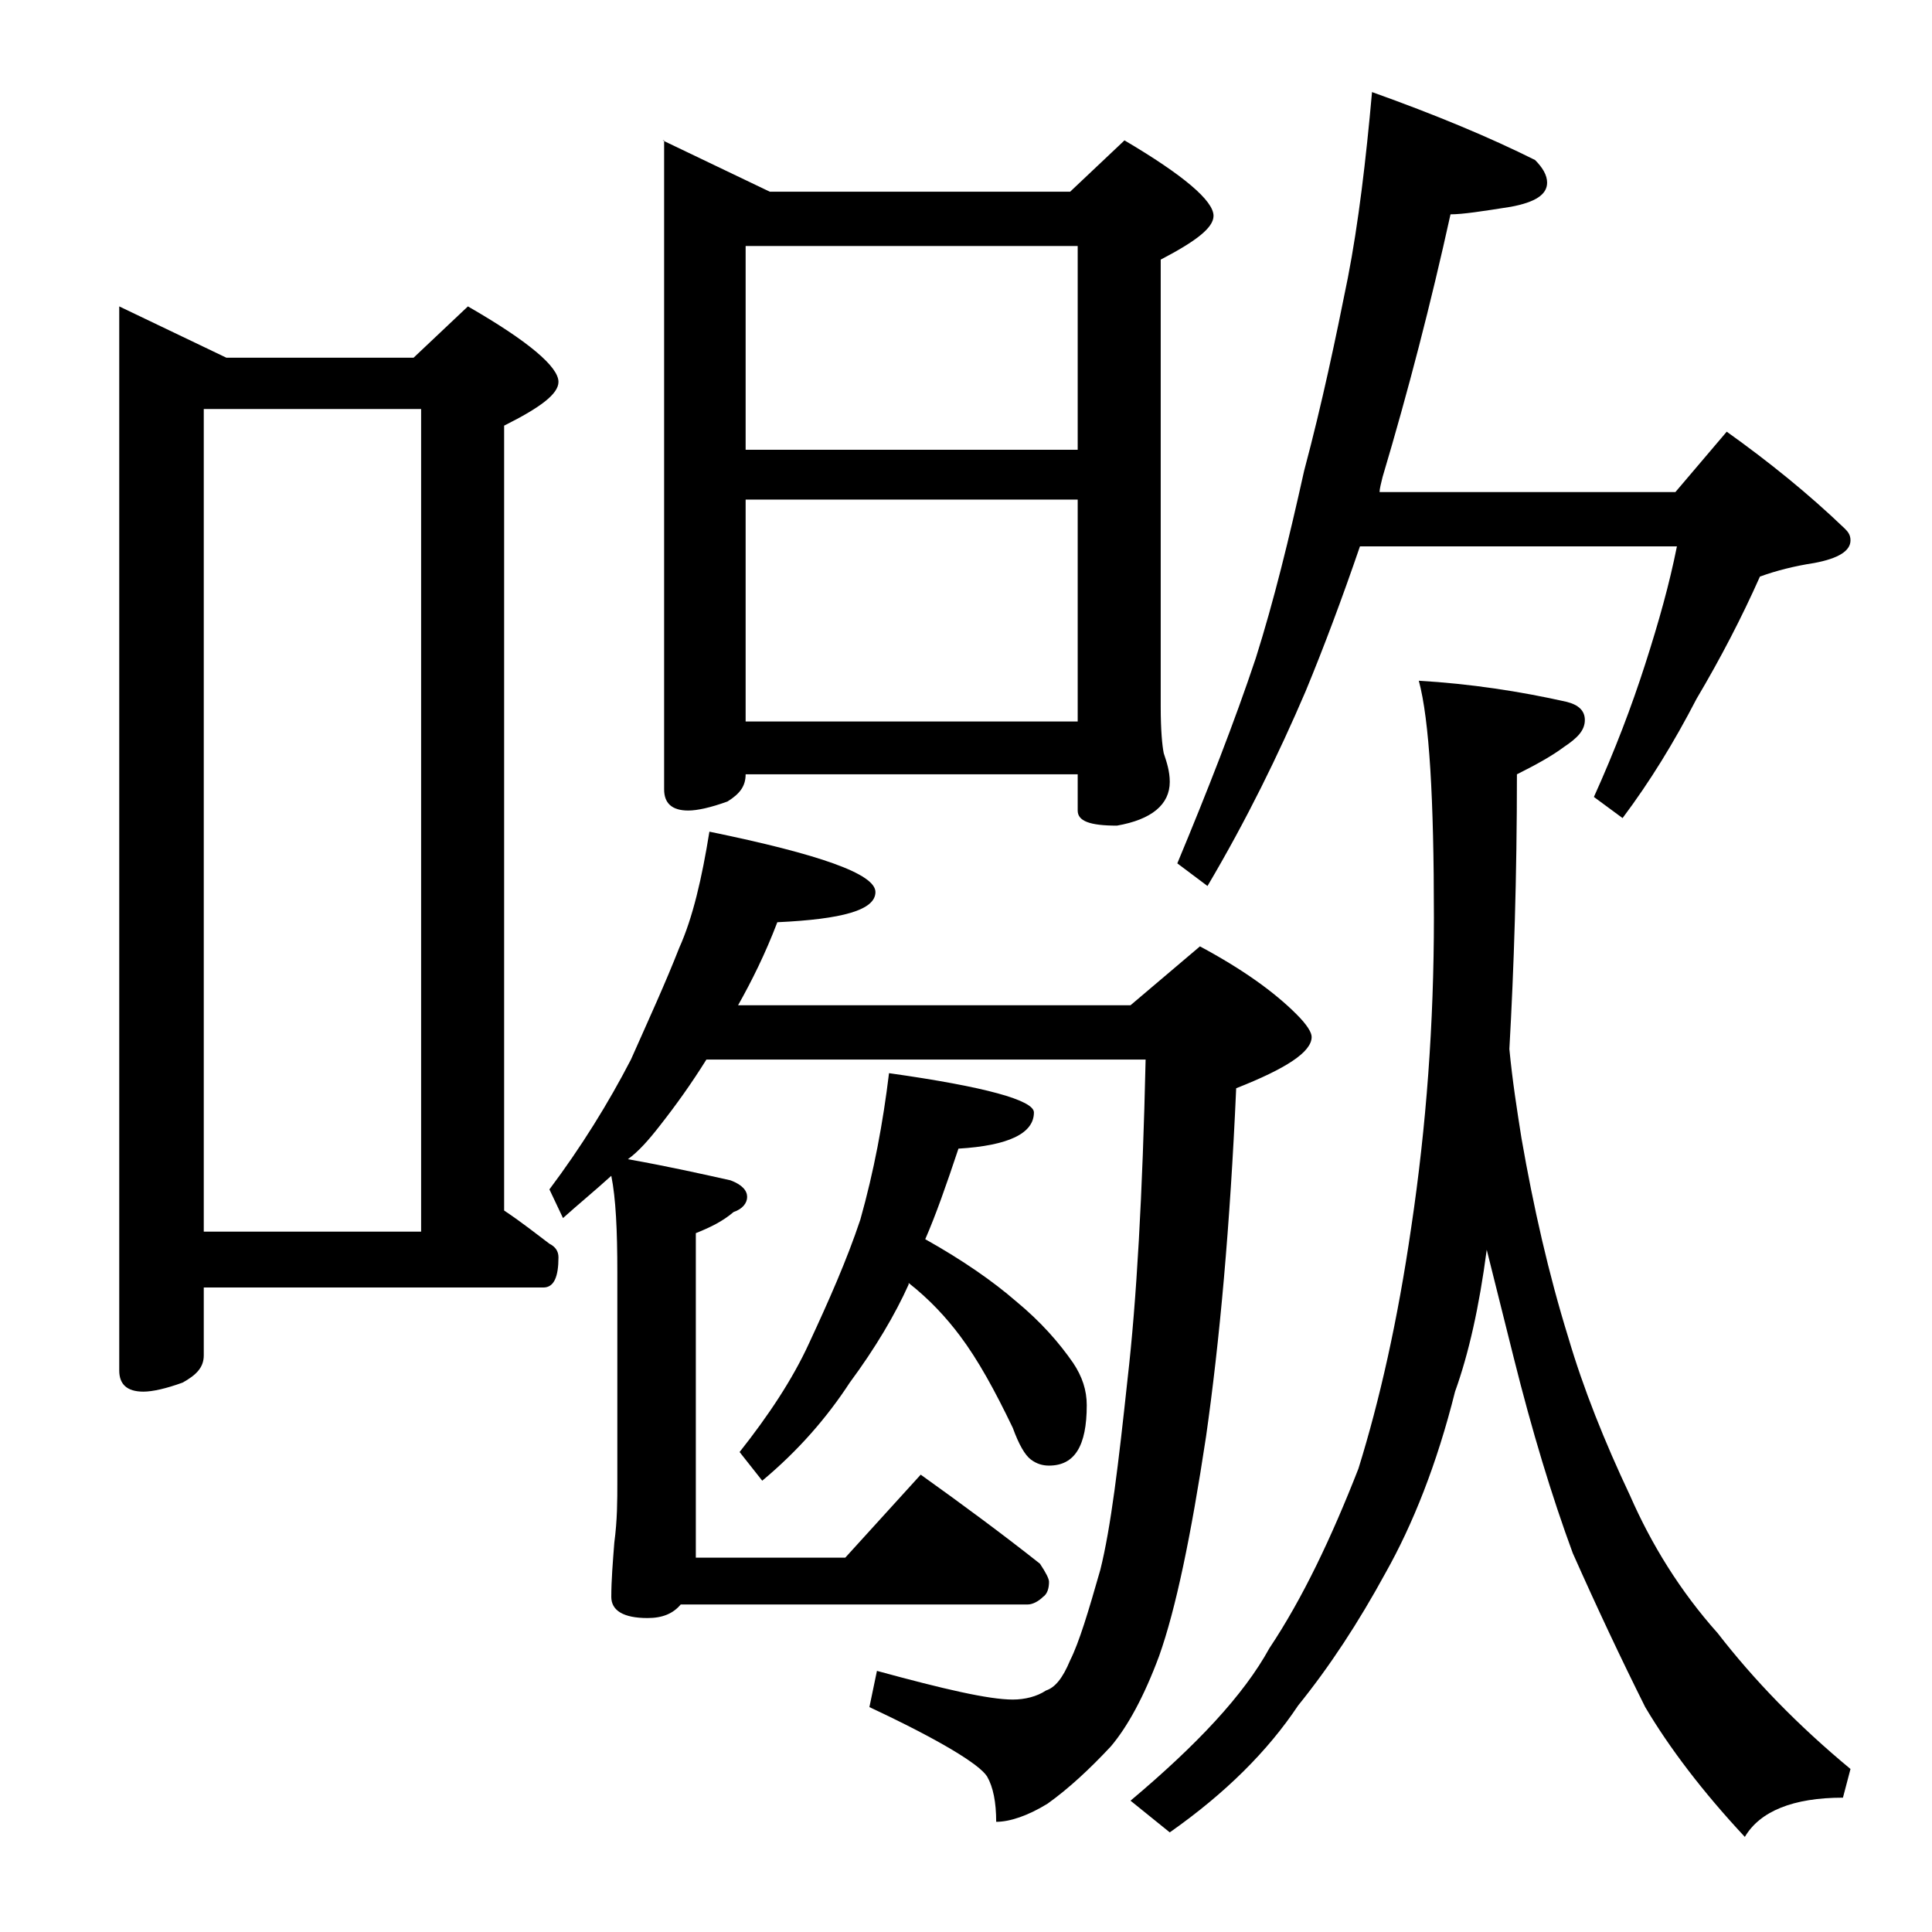
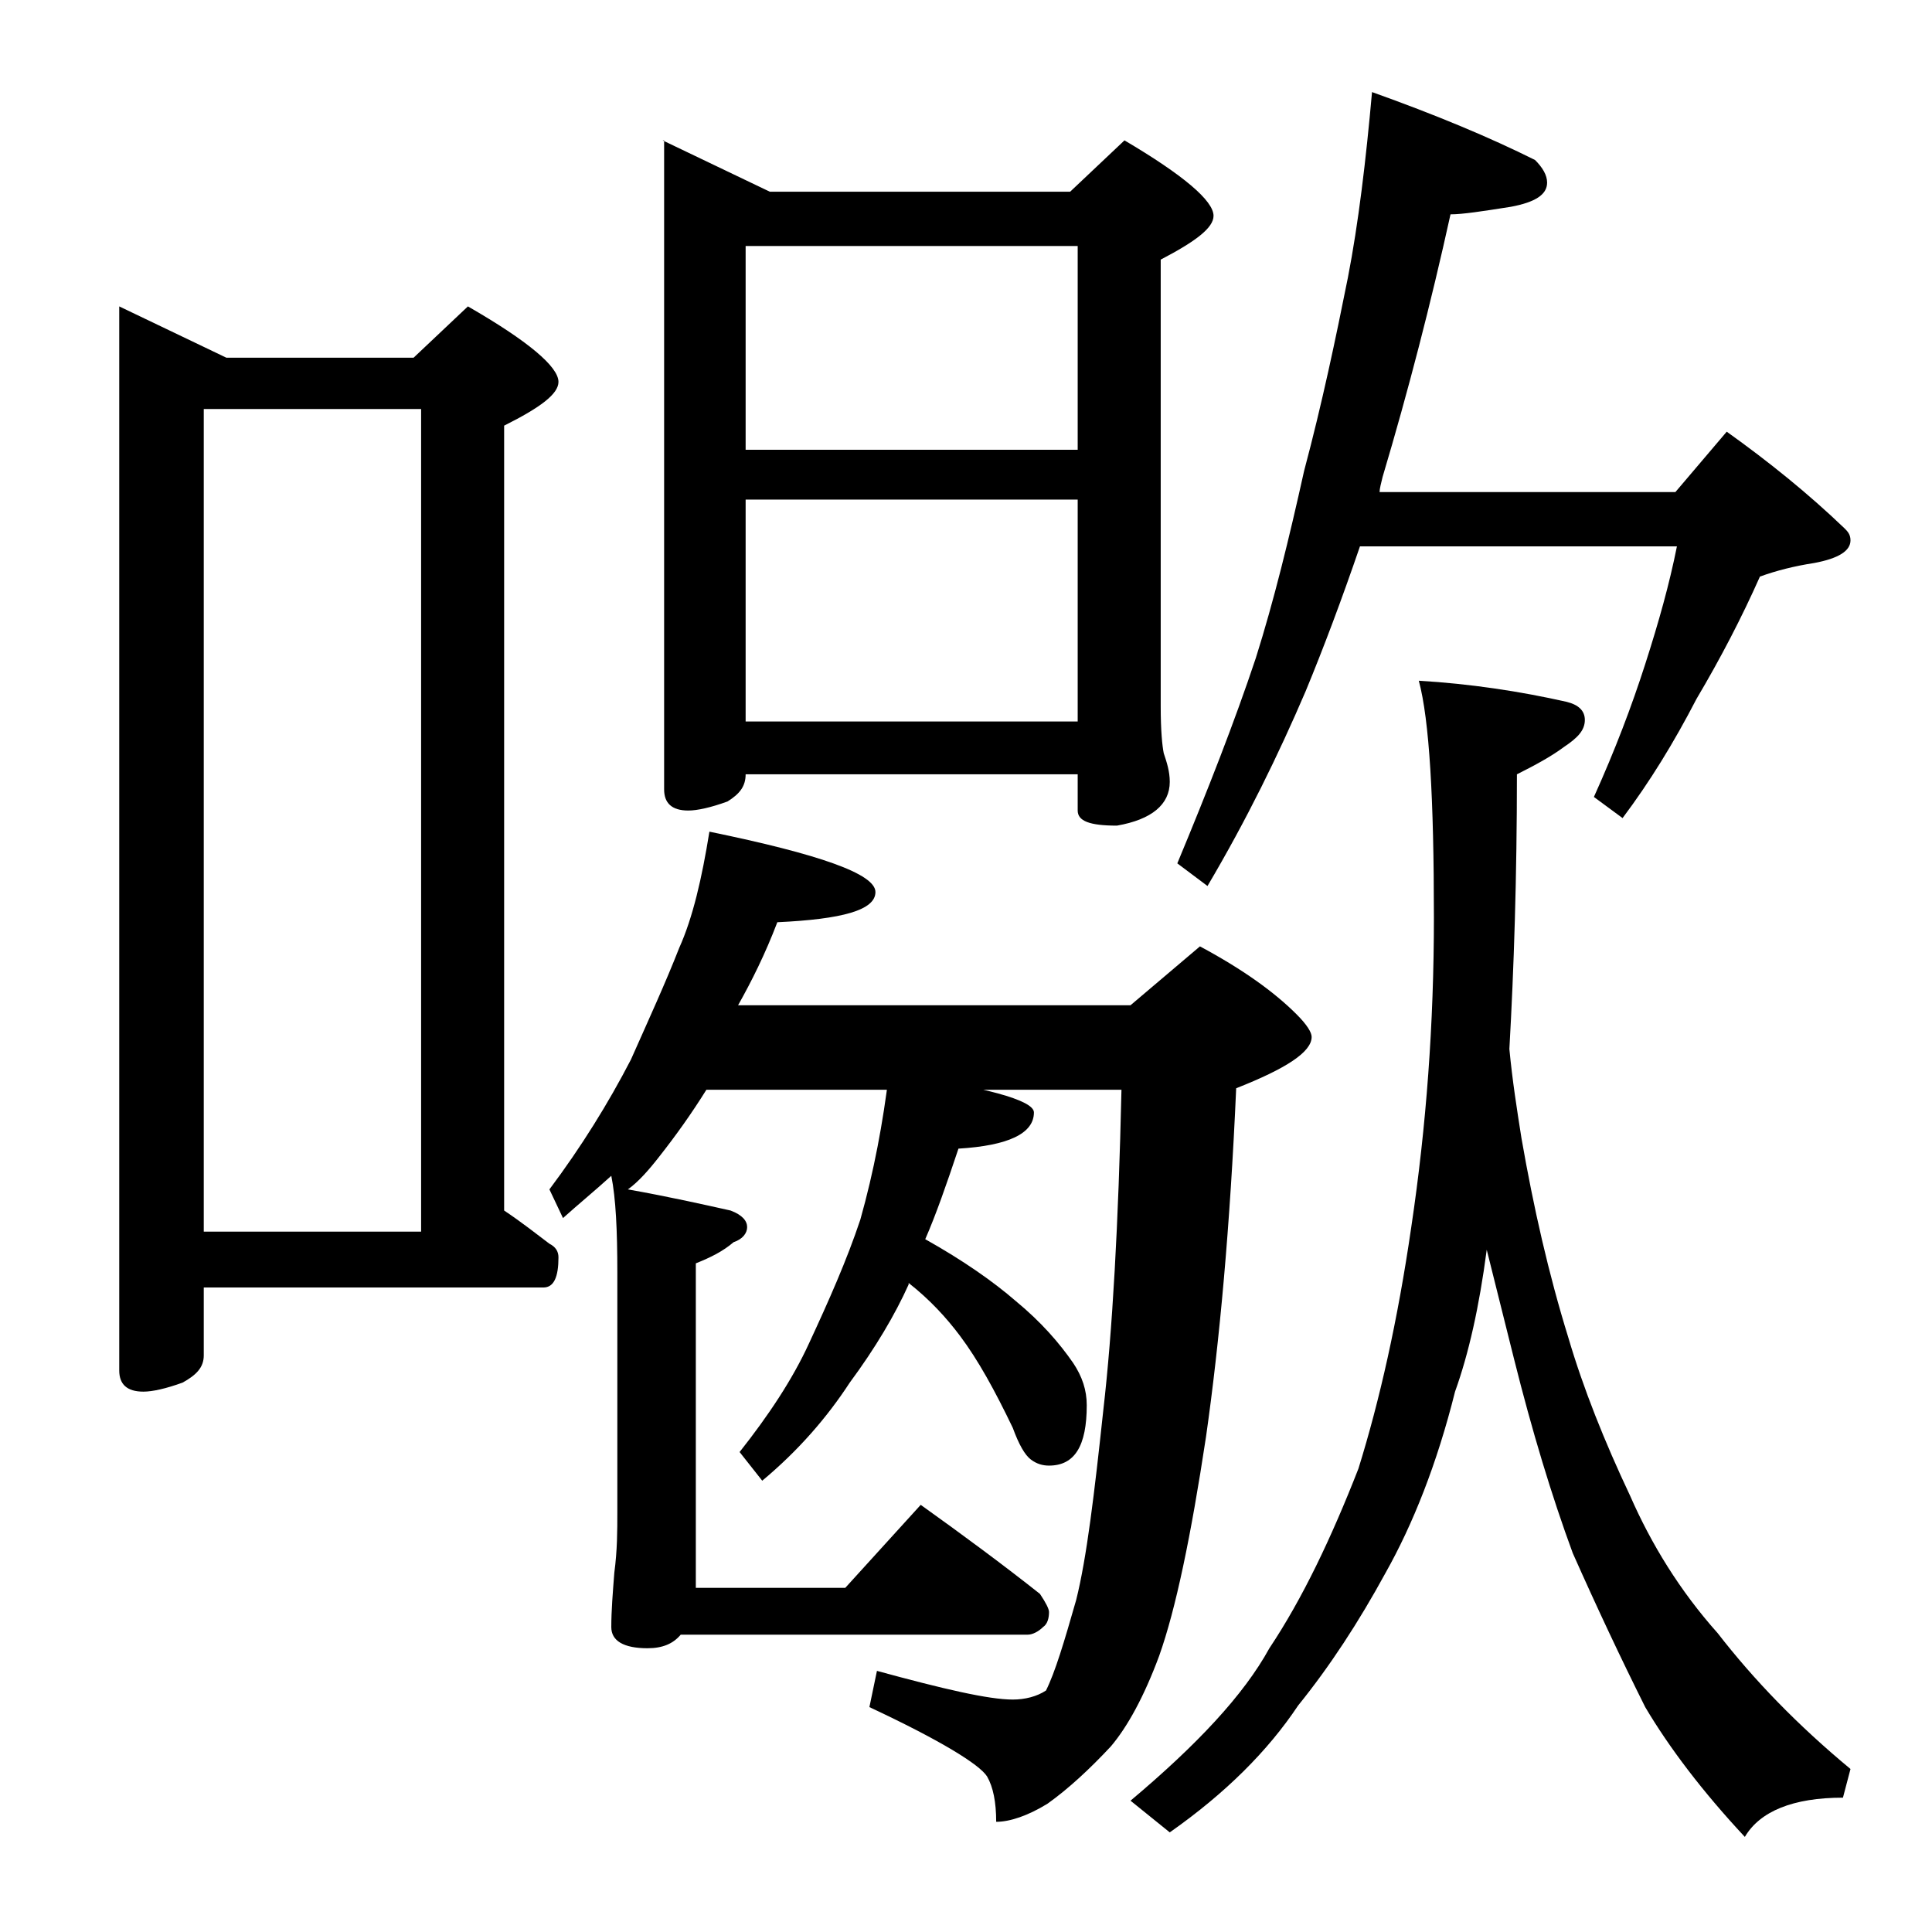
<svg xmlns="http://www.w3.org/2000/svg" version="1.1" id="Layer_1" x="0px" y="0px" viewBox="0 0 128 128" enable-background="new 0 0 128 128" xml:space="preserve">
-   <path d="M7.9,20.3l7.1,3.4h12.4l3.6-3.4c4,2.3,6,4,6,5c0,0.8-1.2,1.7-3.6,2.9v52c1.2,0.8,2.2,1.6,3,2.2c0.4,0.2,0.6,0.5,0.6,0.9  c0,1.3-0.3,2-1,2H13.5v4.5c0,0.8-0.5,1.3-1.4,1.8c-1.1,0.4-2,0.6-2.6,0.6c-1.1,0-1.6-0.5-1.6-1.4V20.3z M13.5,81.6h14.4V27.1H13.5  V81.6z M47,55.1c7.3,1.5,11,2.8,11,4c0,1.2-2.2,1.8-6.5,2c-0.8,2.1-1.7,3.9-2.6,5.5h26l4.6-3.9c2.8,1.5,4.9,3,6.4,4.5  c0.7,0.7,1,1.2,1,1.5c0,1-1.7,2.1-5,3.4c-0.4,9.1-1.1,16.8-2,23.1c-1,6.6-2,11.4-3.1,14.5c-1,2.7-2.1,4.7-3.2,6  c-1.4,1.5-2.8,2.8-4.2,3.8c-1.3,0.8-2.5,1.2-3.4,1.2c0-1.3-0.2-2.3-0.6-3c-0.5-0.8-3.1-2.4-7.8-4.6l0.5-2.4c4.4,1.2,7.4,1.9,9,1.9  c0.8,0,1.6-0.2,2.2-0.6c0.6-0.2,1.1-0.8,1.6-2c0.6-1.2,1.2-3.2,2-6c0.7-2.8,1.2-7,1.8-12.6c0.6-5.2,1-12.3,1.2-21.2H46.8  c-1,1.6-2,3-3.1,4.4c-0.7,0.9-1.4,1.7-2.1,2.2c2.8,0.5,5,1,6.8,1.4c0.8,0.3,1.1,0.7,1.1,1.1c0,0.4-0.3,0.8-0.9,1  c-0.7,0.6-1.5,1-2.5,1.4v21.5h9.9l5-5.5c2.8,2,5.5,4,7.9,5.9c0.4,0.6,0.6,1,0.6,1.2c0,0.4-0.1,0.8-0.4,1c-0.3,0.3-0.7,0.5-1,0.5  H45.1c-0.5,0.6-1.2,0.9-2.2,0.9c-1.6,0-2.4-0.5-2.4-1.4c0-1.1,0.1-2.3,0.2-3.6c0.2-1.5,0.2-2.8,0.2-4V84.3c0-2.8-0.1-4.9-0.4-6.4  c-1.1,1-2.2,1.9-3.2,2.8l-0.9-1.9c2.1-2.8,3.9-5.7,5.4-8.6c1.2-2.7,2.3-5.1,3.2-7.4C45.9,60.8,46.5,58.2,47,55.1z M43.9,9.3l7.1,3.4  h19.9l3.6-3.4c3.9,2.3,5.9,4,5.9,5c0,0.8-1.2,1.7-3.5,2.9v29.6c0,1.6,0.1,2.6,0.2,3.1c0.2,0.6,0.4,1.2,0.4,1.9  c0,1.5-1.2,2.5-3.5,2.9c-1.8,0-2.6-0.3-2.6-1v-2.4h-22c0,0.8-0.4,1.3-1.2,1.8c-1.1,0.4-2,0.6-2.6,0.6c-1.1,0-1.6-0.5-1.6-1.4V9.3z   M58.9,71.1c6.4,0.9,9.6,1.8,9.6,2.6c0,1.4-1.7,2.2-5,2.4c-0.8,2.4-1.5,4.4-2.2,6c2.5,1.4,4.5,2.8,6,4.1c1.7,1.4,2.9,2.8,3.8,4.1  c0.6,0.9,0.9,1.8,0.9,2.8c0,2.7-0.8,4-2.5,4c-0.4,0-0.8-0.1-1.2-0.4c-0.4-0.3-0.8-1-1.2-2.1c-1.2-2.5-2.3-4.5-3.5-6.1  c-0.9-1.2-2-2.4-3.4-3.5v0.1c-0.9,2-2.2,4.2-3.9,6.5c-1.5,2.3-3.4,4.5-5.8,6.5l-1.5-1.9c1.9-2.4,3.5-4.8,4.6-7.2  c1.3-2.8,2.5-5.5,3.4-8.2C57.9,77.6,58.5,74.4,58.9,71.1z M49.4,29.8h22V16.3h-22V29.8z M49.4,47.8h22V33.1h-22V47.8z M94,45.1  c3.4,0.2,6.7,0.7,9.8,1.4c0.8,0.2,1.2,0.6,1.2,1.2c0,0.7-0.5,1.2-1.4,1.8c-0.8,0.6-1.9,1.2-3.1,1.8c0,6.8-0.2,12.9-0.5,18.2  c0.2,2.1,0.5,4,0.8,5.9c0.8,4.6,1.8,9,3.1,13.2c1,3.4,2.4,6.9,4.1,10.5c1.4,3.2,3.3,6.3,5.8,9.1c2.4,3.1,5.3,6.1,8.8,9l-0.5,1.9  c-3.3,0-5.5,0.9-6.5,2.6c-2.8-3-5-5.9-6.6-8.6c-1.6-3.2-3.2-6.6-4.8-10.2c-1.4-3.8-2.7-8.1-3.9-12.9c-0.6-2.4-1.2-4.8-1.8-7.2  c-0.5,3.8-1.2,6.9-2.1,9.4c-1.2,4.8-2.8,8.8-4.6,12c-1.8,3.3-3.7,6.2-5.8,8.8c-2,3-4.8,5.8-8.5,8.4l-2.6-2.1c4.4-3.7,7.5-7,9.2-10.1  c2.2-3.3,4.1-7.3,5.9-11.9c1.4-4.5,2.6-9.8,3.5-16c1-6.7,1.5-13.5,1.5-20.5C95,52.9,94.7,47.7,94,45.1z M90.9,6.1  c4.2,1.5,7.8,3,10.8,4.5c0.5,0.5,0.8,1,0.8,1.5c0,0.8-0.8,1.3-2.4,1.6c-1.9,0.3-3.2,0.5-4,0.5c-1.3,5.9-2.8,11.7-4.5,17.4  c-0.1,0.4-0.2,0.8-0.2,1H111l3.4-4c2.8,2,5.4,4.1,7.8,6.4c0.2,0.2,0.4,0.4,0.4,0.8c0,0.7-0.8,1.2-2.4,1.5c-1.3,0.2-2.5,0.5-3.6,0.9  c-1.2,2.7-2.6,5.4-4.2,8.1c-1.5,2.9-3.1,5.5-4.9,7.9l-1.9-1.4c1.4-3.1,2.5-6,3.4-8.8c0.9-2.8,1.6-5.3,2.1-7.8H90.1  c-1.2,3.5-2.4,6.7-3.6,9.6c-1.8,4.2-3.9,8.5-6.5,12.9l-2-1.5c2-4.8,3.8-9.4,5.2-13.6c1.2-3.8,2.2-7.9,3.2-12.4  c1.2-4.5,2.1-8.8,2.9-12.8C90,14.8,90.5,10.6,90.9,6.1z" />
+   <path d="M7.9,20.3l7.1,3.4h12.4l3.6-3.4c4,2.3,6,4,6,5c0,0.8-1.2,1.7-3.6,2.9v52c1.2,0.8,2.2,1.6,3,2.2c0.4,0.2,0.6,0.5,0.6,0.9  c0,1.3-0.3,2-1,2H13.5v4.5c0,0.8-0.5,1.3-1.4,1.8c-1.1,0.4-2,0.6-2.6,0.6c-1.1,0-1.6-0.5-1.6-1.4V20.3z M13.5,81.6h14.4V27.1H13.5  V81.6z M47,55.1c7.3,1.5,11,2.8,11,4c0,1.2-2.2,1.8-6.5,2c-0.8,2.1-1.7,3.9-2.6,5.5h26l4.6-3.9c2.8,1.5,4.9,3,6.4,4.5  c0.7,0.7,1,1.2,1,1.5c0,1-1.7,2.1-5,3.4c-0.4,9.1-1.1,16.8-2,23.1c-1,6.6-2,11.4-3.1,14.5c-1,2.7-2.1,4.7-3.2,6  c-1.4,1.5-2.8,2.8-4.2,3.8c-1.3,0.8-2.5,1.2-3.4,1.2c0-1.3-0.2-2.3-0.6-3c-0.5-0.8-3.1-2.4-7.8-4.6l0.5-2.4c4.4,1.2,7.4,1.9,9,1.9  c0.8,0,1.6-0.2,2.2-0.6c0.6-1.2,1.2-3.2,2-6c0.7-2.8,1.2-7,1.8-12.6c0.6-5.2,1-12.3,1.2-21.2H46.8  c-1,1.6-2,3-3.1,4.4c-0.7,0.9-1.4,1.7-2.1,2.2c2.8,0.5,5,1,6.8,1.4c0.8,0.3,1.1,0.7,1.1,1.1c0,0.4-0.3,0.8-0.9,1  c-0.7,0.6-1.5,1-2.5,1.4v21.5h9.9l5-5.5c2.8,2,5.5,4,7.9,5.9c0.4,0.6,0.6,1,0.6,1.2c0,0.4-0.1,0.8-0.4,1c-0.3,0.3-0.7,0.5-1,0.5  H45.1c-0.5,0.6-1.2,0.9-2.2,0.9c-1.6,0-2.4-0.5-2.4-1.4c0-1.1,0.1-2.3,0.2-3.6c0.2-1.5,0.2-2.8,0.2-4V84.3c0-2.8-0.1-4.9-0.4-6.4  c-1.1,1-2.2,1.9-3.2,2.8l-0.9-1.9c2.1-2.8,3.9-5.7,5.4-8.6c1.2-2.7,2.3-5.1,3.2-7.4C45.9,60.8,46.5,58.2,47,55.1z M43.9,9.3l7.1,3.4  h19.9l3.6-3.4c3.9,2.3,5.9,4,5.9,5c0,0.8-1.2,1.7-3.5,2.9v29.6c0,1.6,0.1,2.6,0.2,3.1c0.2,0.6,0.4,1.2,0.4,1.9  c0,1.5-1.2,2.5-3.5,2.9c-1.8,0-2.6-0.3-2.6-1v-2.4h-22c0,0.8-0.4,1.3-1.2,1.8c-1.1,0.4-2,0.6-2.6,0.6c-1.1,0-1.6-0.5-1.6-1.4V9.3z   M58.9,71.1c6.4,0.9,9.6,1.8,9.6,2.6c0,1.4-1.7,2.2-5,2.4c-0.8,2.4-1.5,4.4-2.2,6c2.5,1.4,4.5,2.8,6,4.1c1.7,1.4,2.9,2.8,3.8,4.1  c0.6,0.9,0.9,1.8,0.9,2.8c0,2.7-0.8,4-2.5,4c-0.4,0-0.8-0.1-1.2-0.4c-0.4-0.3-0.8-1-1.2-2.1c-1.2-2.5-2.3-4.5-3.5-6.1  c-0.9-1.2-2-2.4-3.4-3.5v0.1c-0.9,2-2.2,4.2-3.9,6.5c-1.5,2.3-3.4,4.5-5.8,6.5l-1.5-1.9c1.9-2.4,3.5-4.8,4.6-7.2  c1.3-2.8,2.5-5.5,3.4-8.2C57.9,77.6,58.5,74.4,58.9,71.1z M49.4,29.8h22V16.3h-22V29.8z M49.4,47.8h22V33.1h-22V47.8z M94,45.1  c3.4,0.2,6.7,0.7,9.8,1.4c0.8,0.2,1.2,0.6,1.2,1.2c0,0.7-0.5,1.2-1.4,1.8c-0.8,0.6-1.9,1.2-3.1,1.8c0,6.8-0.2,12.9-0.5,18.2  c0.2,2.1,0.5,4,0.8,5.9c0.8,4.6,1.8,9,3.1,13.2c1,3.4,2.4,6.9,4.1,10.5c1.4,3.2,3.3,6.3,5.8,9.1c2.4,3.1,5.3,6.1,8.8,9l-0.5,1.9  c-3.3,0-5.5,0.9-6.5,2.6c-2.8-3-5-5.9-6.6-8.6c-1.6-3.2-3.2-6.6-4.8-10.2c-1.4-3.8-2.7-8.1-3.9-12.9c-0.6-2.4-1.2-4.8-1.8-7.2  c-0.5,3.8-1.2,6.9-2.1,9.4c-1.2,4.8-2.8,8.8-4.6,12c-1.8,3.3-3.7,6.2-5.8,8.8c-2,3-4.8,5.8-8.5,8.4l-2.6-2.1c4.4-3.7,7.5-7,9.2-10.1  c2.2-3.3,4.1-7.3,5.9-11.9c1.4-4.5,2.6-9.8,3.5-16c1-6.7,1.5-13.5,1.5-20.5C95,52.9,94.7,47.7,94,45.1z M90.9,6.1  c4.2,1.5,7.8,3,10.8,4.5c0.5,0.5,0.8,1,0.8,1.5c0,0.8-0.8,1.3-2.4,1.6c-1.9,0.3-3.2,0.5-4,0.5c-1.3,5.9-2.8,11.7-4.5,17.4  c-0.1,0.4-0.2,0.8-0.2,1H111l3.4-4c2.8,2,5.4,4.1,7.8,6.4c0.2,0.2,0.4,0.4,0.4,0.8c0,0.7-0.8,1.2-2.4,1.5c-1.3,0.2-2.5,0.5-3.6,0.9  c-1.2,2.7-2.6,5.4-4.2,8.1c-1.5,2.9-3.1,5.5-4.9,7.9l-1.9-1.4c1.4-3.1,2.5-6,3.4-8.8c0.9-2.8,1.6-5.3,2.1-7.8H90.1  c-1.2,3.5-2.4,6.7-3.6,9.6c-1.8,4.2-3.9,8.5-6.5,12.9l-2-1.5c2-4.8,3.8-9.4,5.2-13.6c1.2-3.8,2.2-7.9,3.2-12.4  c1.2-4.5,2.1-8.8,2.9-12.8C90,14.8,90.5,10.6,90.9,6.1z" />
</svg>